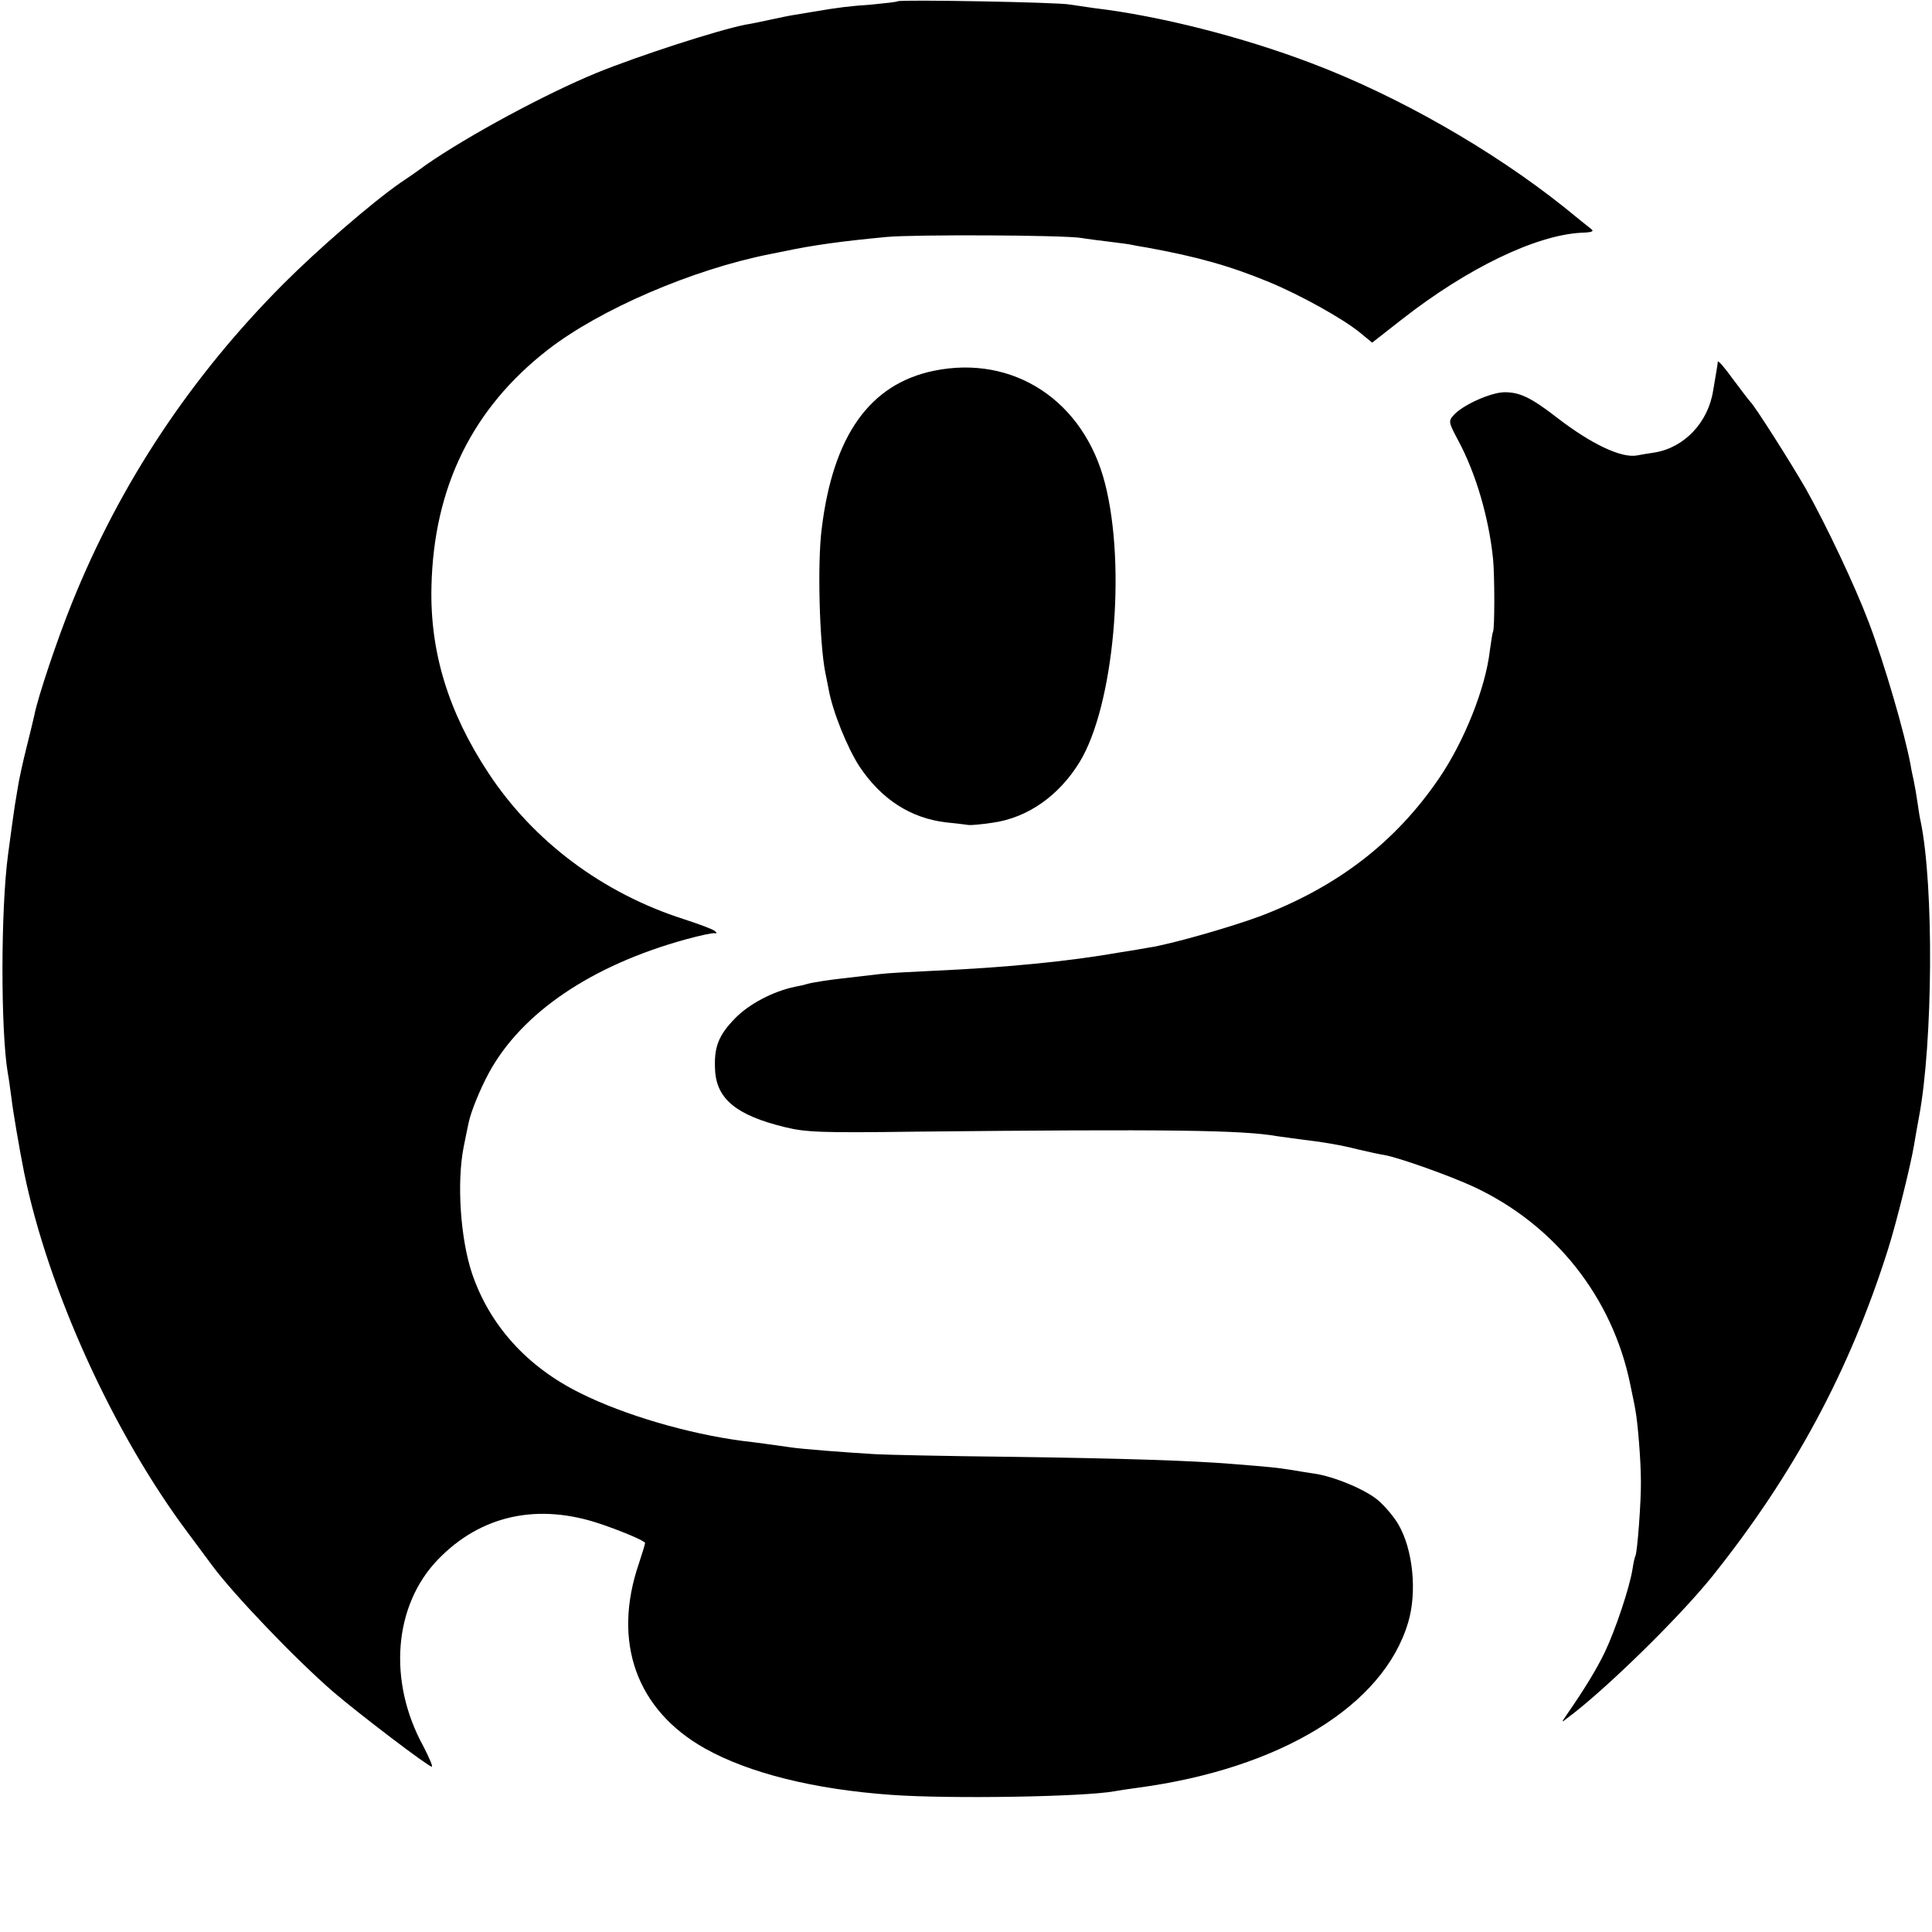
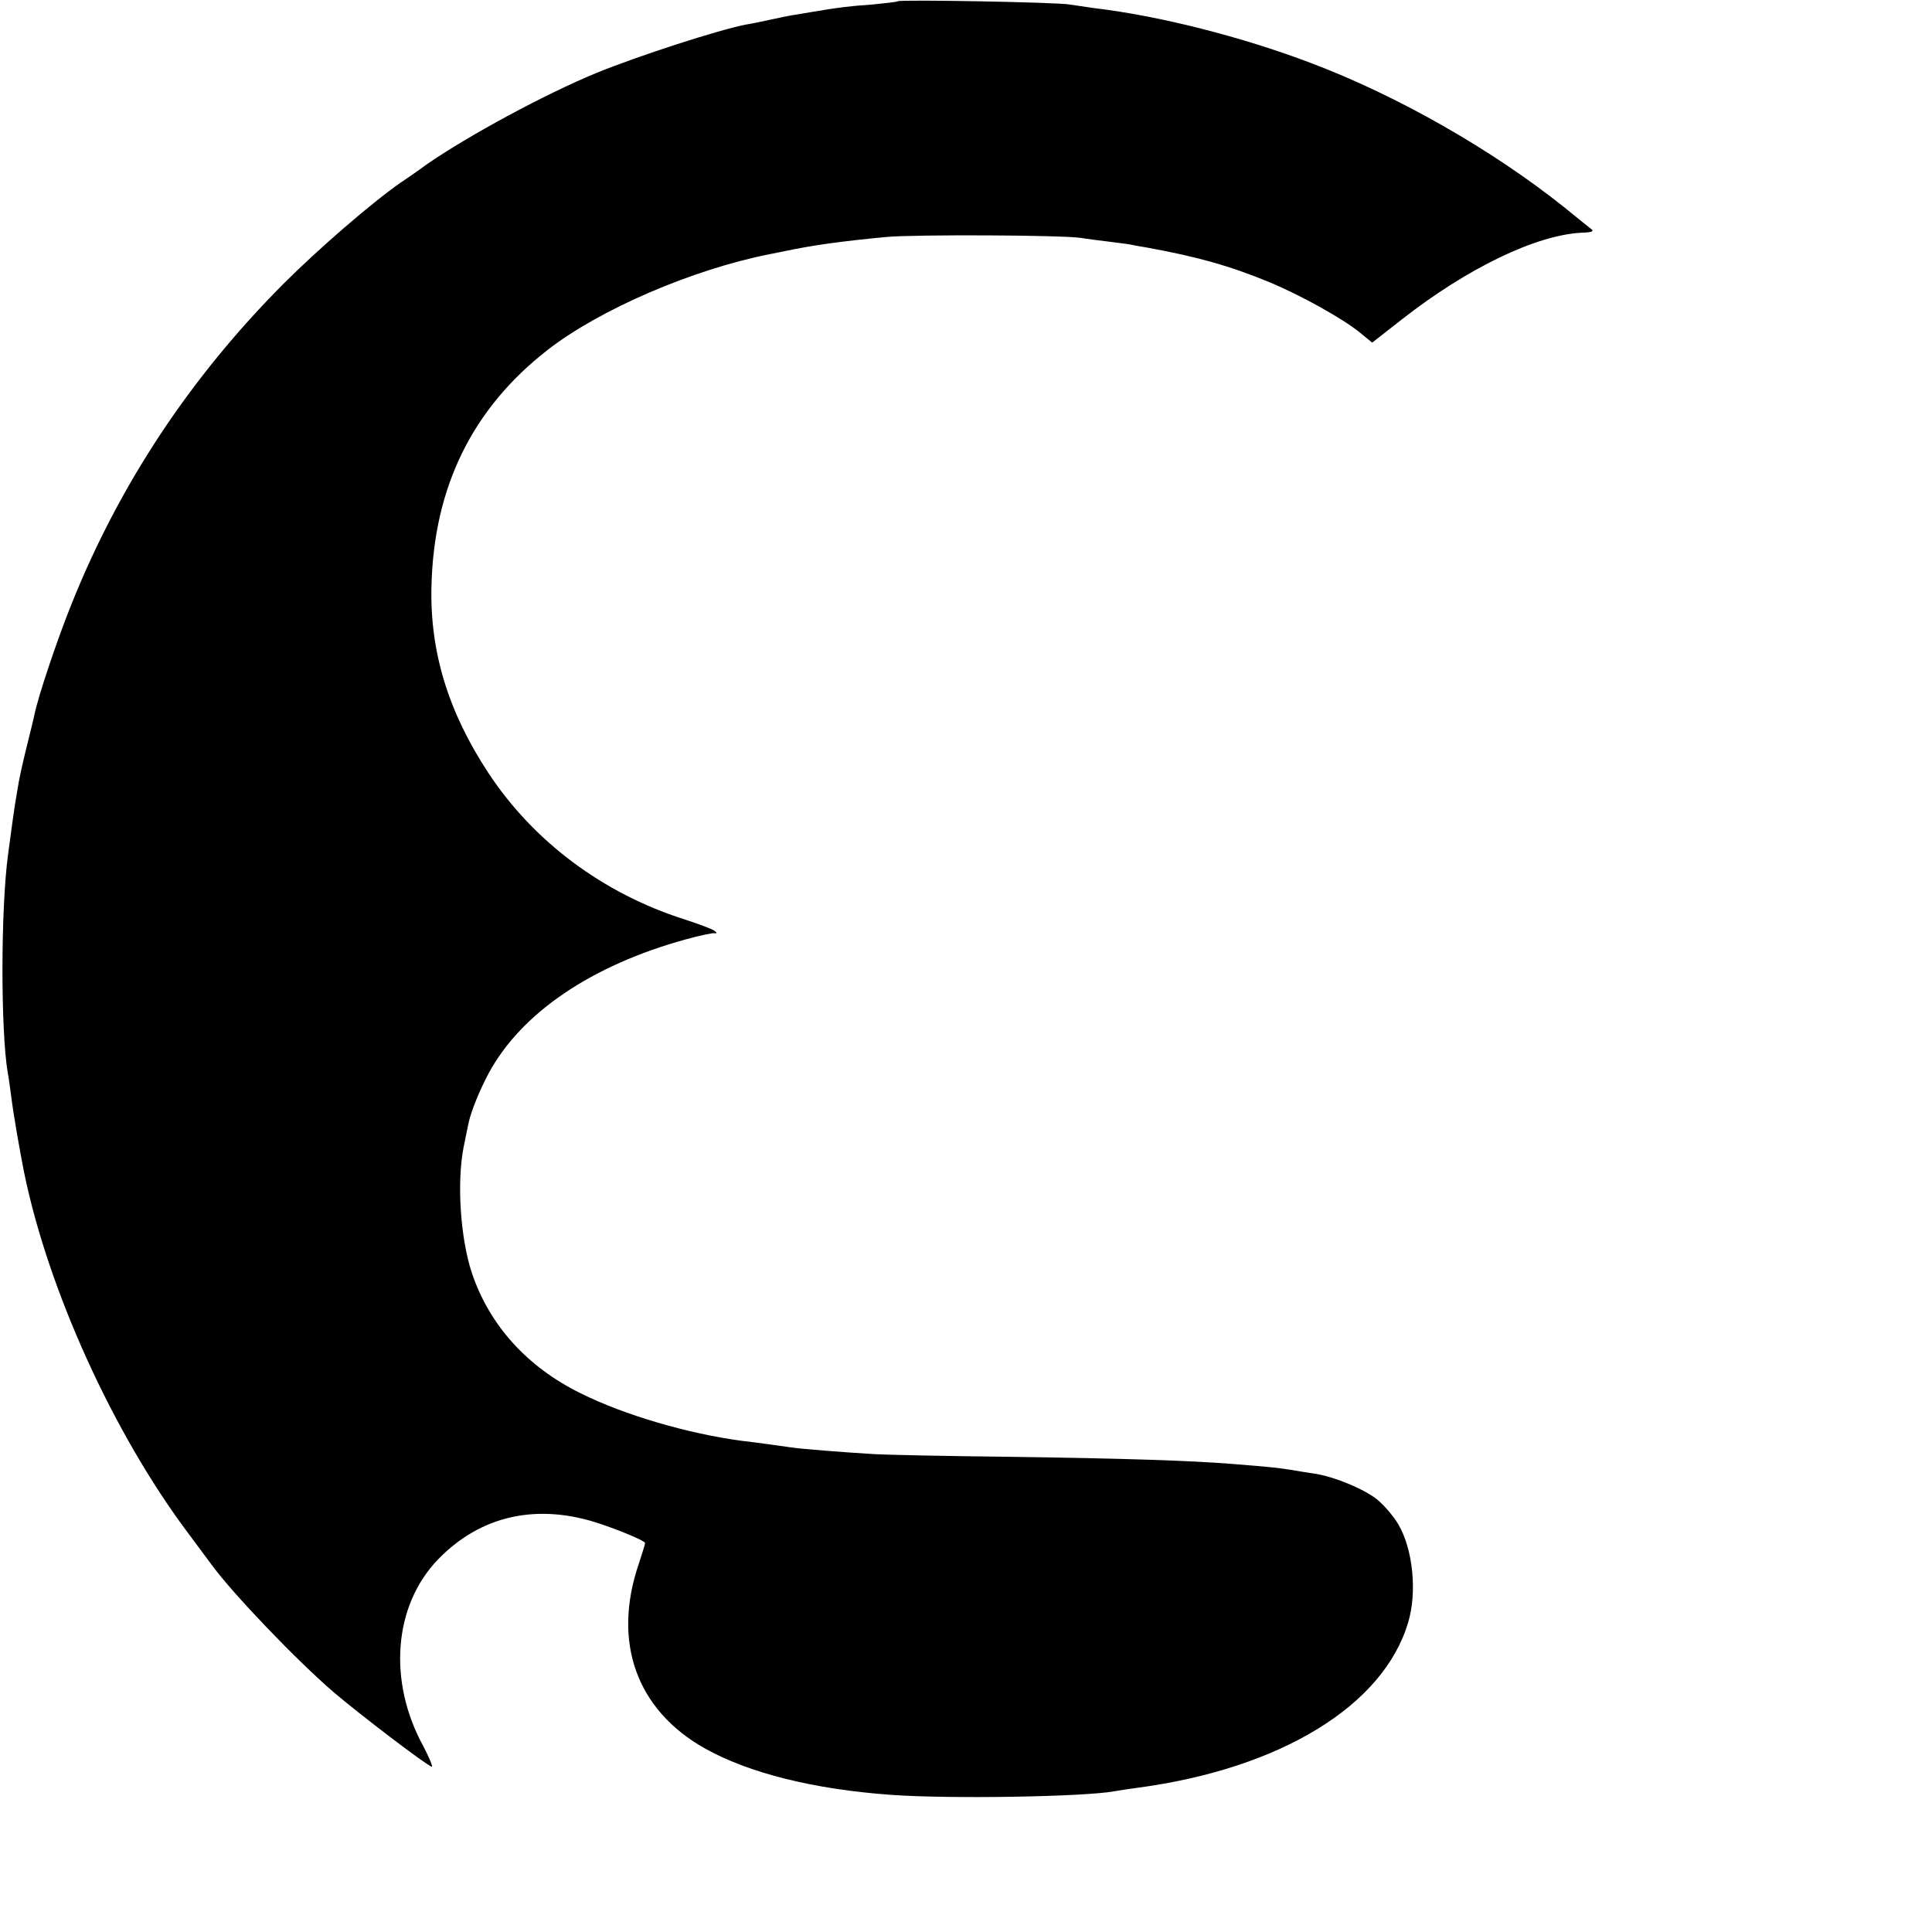
<svg xmlns="http://www.w3.org/2000/svg" version="1.0" width="596pt" height="596pt" viewBox="0 0 596 596" preserveAspectRatio="xMidYMid meet">
  <g transform="translate(0,596) scale(0.1,-0.1)" fill="#000000" stroke="none">
    <path d="M2769 5956 c-2 -2 -38 -6 -79 -10 -72 -5 -103 -9 -180 -22 -19 -3 -46 -8 -60 -10 -14 -2 -47 -9 -75 -15 -27 -6 -61 -13 -75 -15 -86 -17 -330 -96 -460 -149 -158 -65 -395 -193 -525 -283 -27 -20 -63 -45 -80 -56 -89 -62 -254 -205 -360 -311 -287 -288 -505 -617 -653 -985 -45 -111 -106 -293 -116 -346 -2 -10 -13 -55 -24 -99 -11 -44 -24 -102 -28 -130 -4 -27 -9 -52 -9 -55 -1 -5 -12 -84 -20 -145 -23 -170 -23 -545 -1 -675 3 -14 7 -47 11 -75 5 -43 25 -160 39 -230 74 -363 275 -806 506 -1114 30 -40 64 -86 75 -101 65 -88 257 -289 374 -390 77 -66 292 -230 303 -230 4 0 -8 28 -26 63 -110 200 -92 434 45 576 132 137 309 176 504 109 70 -24 135 -52 135 -58 0 -4 -9 -32 -19 -63 -83 -242 -8 -452 204 -571 136 -76 336 -126 575 -143 182 -13 592 -6 687 11 10 2 43 7 73 11 440 59 758 253 834 510 28 93 15 225 -30 302 -13 23 -42 57 -63 75 -39 33 -135 73 -196 82 -16 2 -50 8 -75 12 -47 7 -55 8 -180 18 -125 10 -328 17 -690 22 -190 2 -374 6 -410 8 -86 5 -229 16 -260 21 -50 7 -106 15 -150 20 -167 22 -365 80 -499 147 -165 81 -281 210 -335 370 -36 108 -47 280 -26 388 6 30 13 65 16 78 7 33 34 100 62 152 101 186 317 332 607 412 44 12 85 21 90 19 7 -1 7 1 0 7 -5 5 -48 21 -94 36 -251 80 -465 240 -604 451 -124 188 -181 374 -176 576 7 306 126 549 359 730 161 125 447 248 685 295 11 2 31 6 45 9 89 19 178 31 315 44 89 8 542 6 600 -3 17 -3 57 -8 90 -12 33 -4 62 -8 65 -9 3 -1 25 -5 50 -9 153 -28 254 -56 377 -107 94 -39 224 -111 277 -154 l39 -32 92 72 c202 158 412 259 552 267 34 1 42 4 31 12 -8 6 -45 36 -83 67 -222 177 -514 344 -782 445 -211 80 -465 145 -668 169 -27 4 -61 9 -75 11 -31 7 -525 16 -531 10z" />
-     <path d="M5299 4844 c0 -5 -2 -18 -4 -29 -2 -11 -6 -37 -10 -59 -15 -99 -89 -177 -181 -192 -20 -3 -45 -7 -54 -9 -48 -9 -141 35 -246 116 -80 62 -115 79 -162 79 -42 0 -129 -39 -157 -70 -17 -19 -17 -22 13 -78 55 -102 95 -239 108 -367 5 -51 5 -214 0 -223 -2 -4 -6 -30 -10 -59 -13 -115 -79 -280 -156 -393 -134 -197 -312 -334 -549 -425 -90 -34 -283 -89 -346 -98 -16 -3 -57 -10 -90 -15 -159 -28 -354 -47 -580 -57 -66 -3 -139 -7 -162 -10 -119 -14 -141 -16 -173 -21 -19 -3 -43 -7 -52 -10 -9 -3 -25 -6 -35 -8 -68 -14 -142 -53 -185 -97 -52 -53 -66 -90 -62 -161 5 -89 67 -139 215 -175 65 -16 113 -18 404 -14 781 8 1007 5 1115 -14 14 -2 43 -6 65 -9 77 -9 130 -18 185 -32 30 -7 66 -15 80 -17 46 -8 205 -65 276 -98 251 -117 428 -341 483 -609 6 -30 14 -66 16 -80 7 -36 17 -155 17 -220 1 -58 -11 -220 -17 -230 -2 -3 -6 -21 -9 -41 -9 -57 -53 -188 -85 -255 -26 -54 -62 -113 -118 -194 -17 -25 -17 -25 2 -10 115 85 344 309 447 437 252 315 424 635 542 1008 26 82 71 263 81 325 3 19 10 58 15 85 43 229 46 714 5 911 -3 12 -7 39 -10 60 -3 21 -8 50 -11 64 -3 14 -8 36 -10 50 -18 97 -81 314 -129 440 -43 114 -131 299 -193 410 -50 87 -159 258 -172 270 -3 3 -27 34 -53 69 -26 36 -47 61 -48 55z" />
-     <path d="M2880 4816 c-197 -41 -310 -200 -345 -486 -14 -106 -7 -355 11 -445 2 -11 7 -33 10 -50 12 -69 58 -182 95 -239 68 -102 158 -160 268 -173 31 -3 62 -7 69 -8 8 -1 41 2 74 7 108 15 205 83 269 188 105 173 144 600 78 858 -65 256 -283 399 -529 348z" />
+     <path d="M5299 4844 z" />
  </g>
</svg>